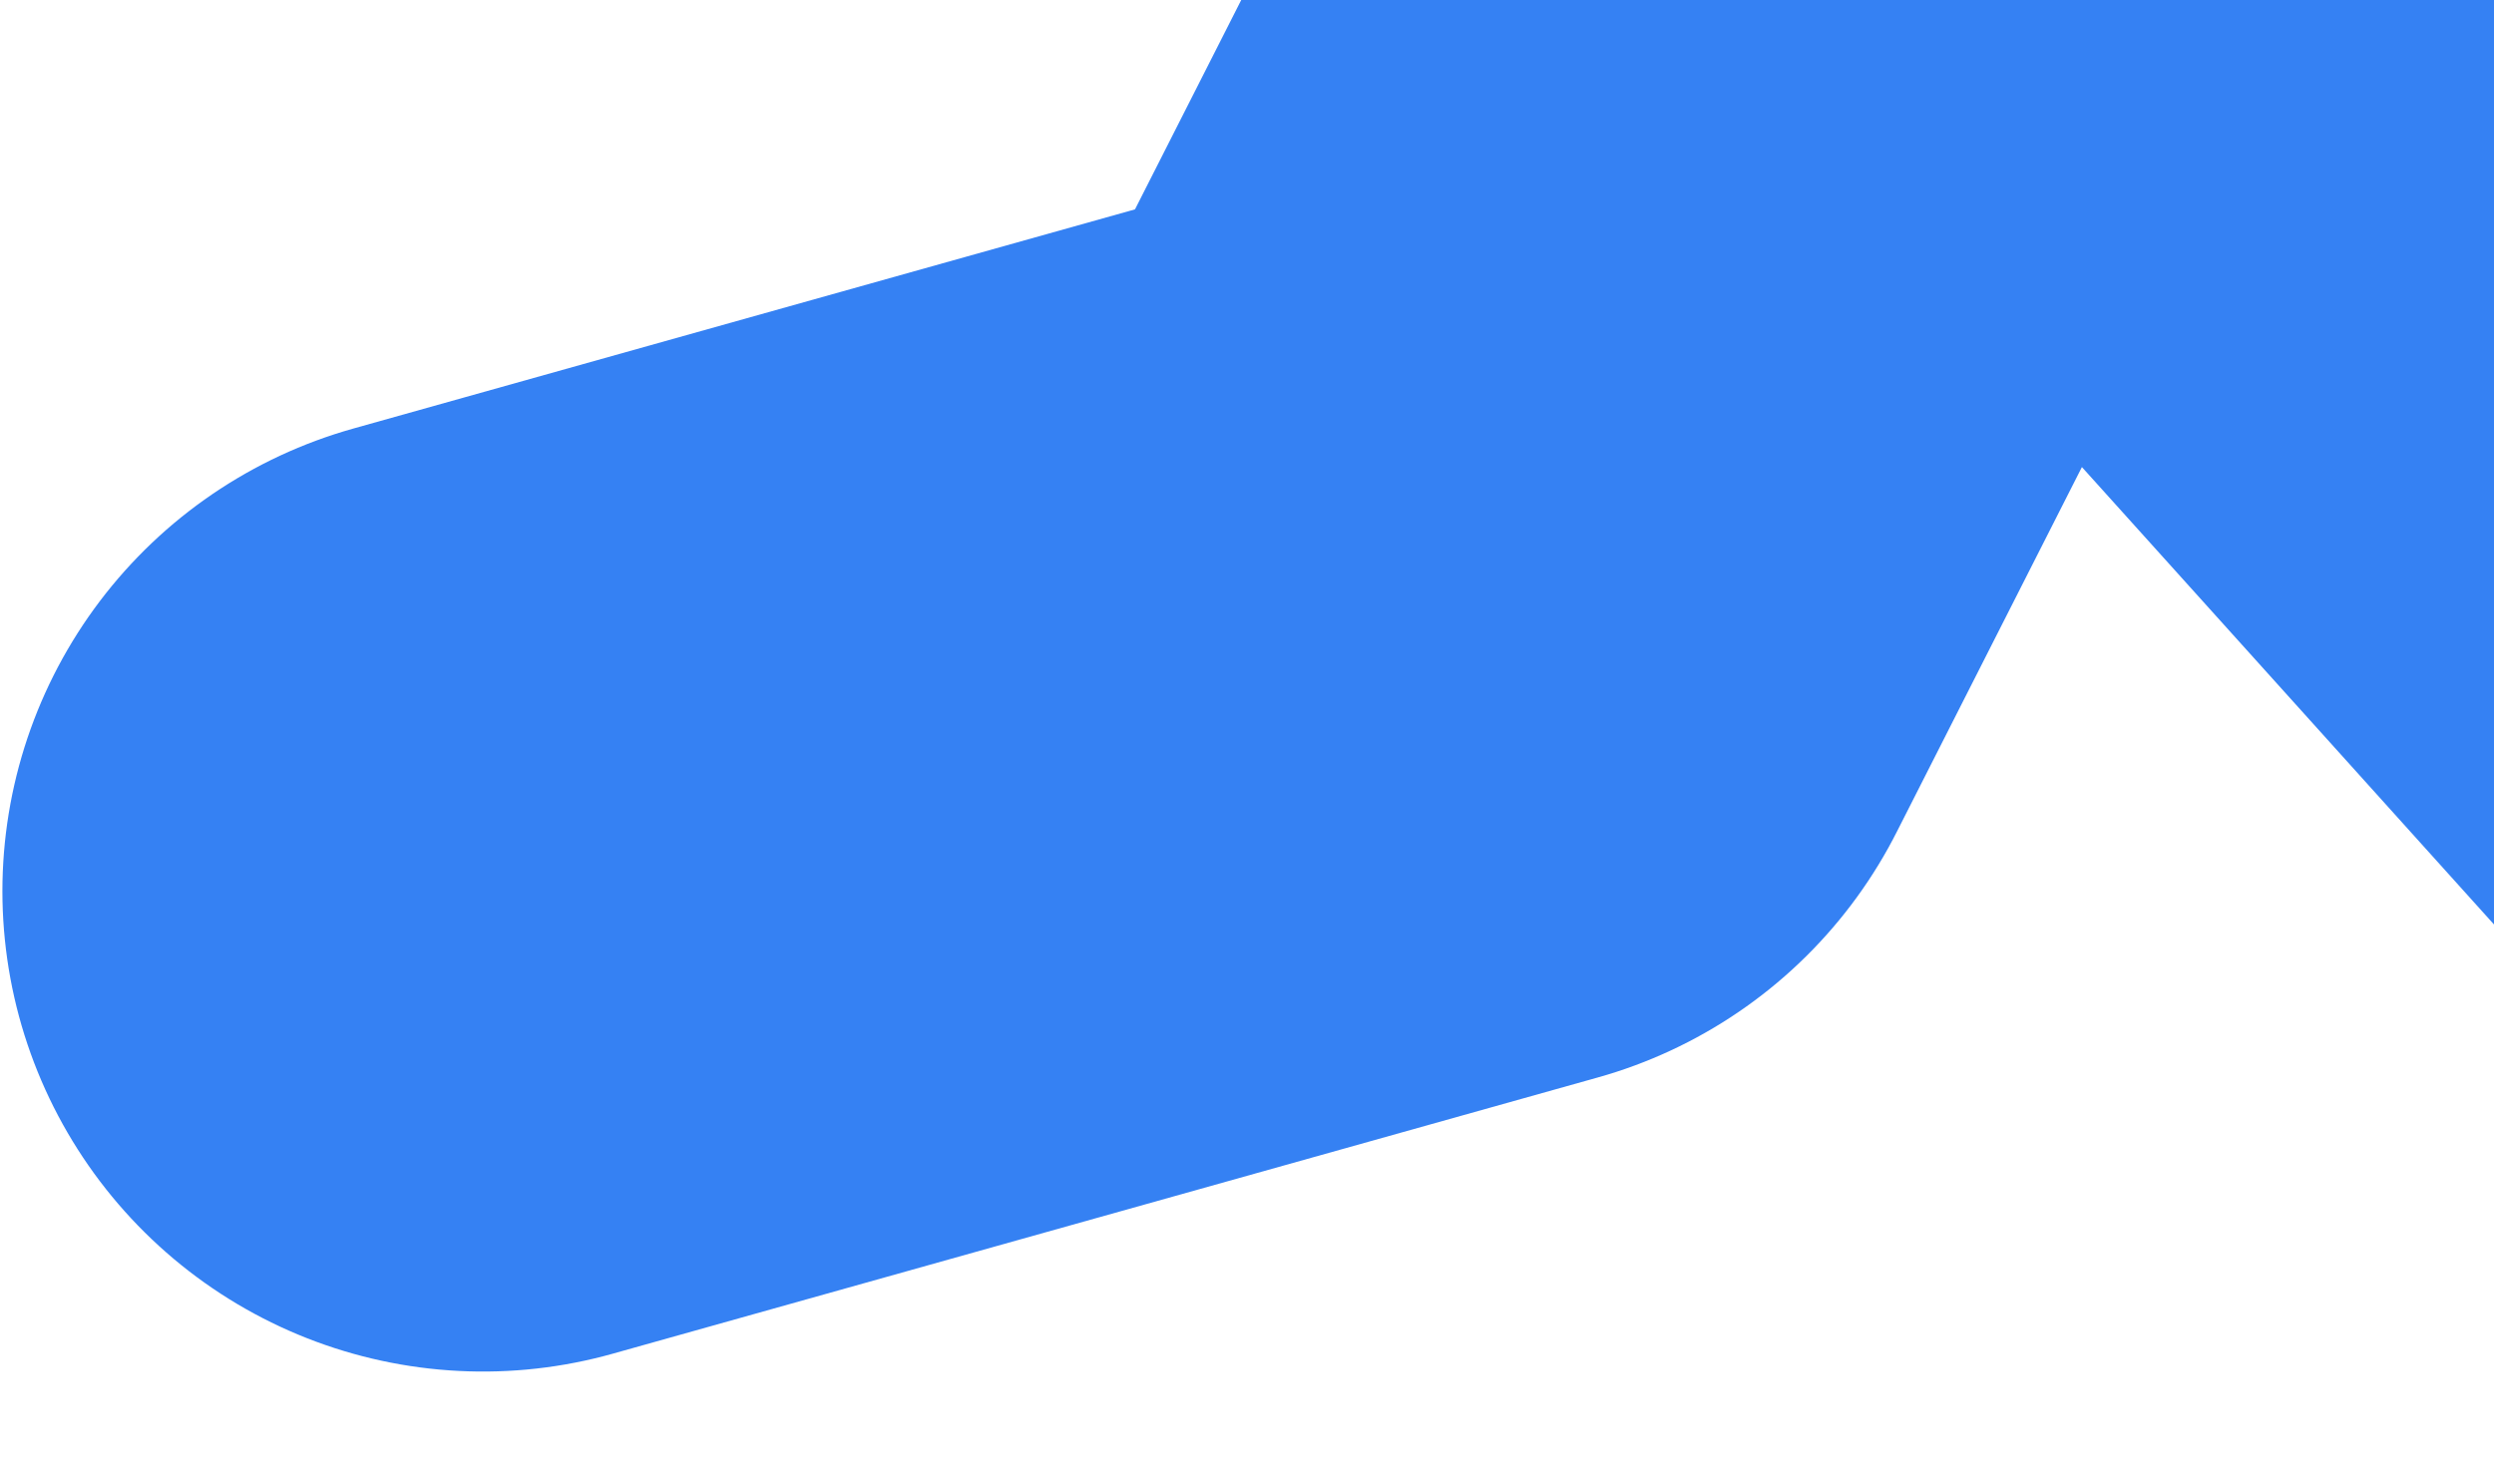
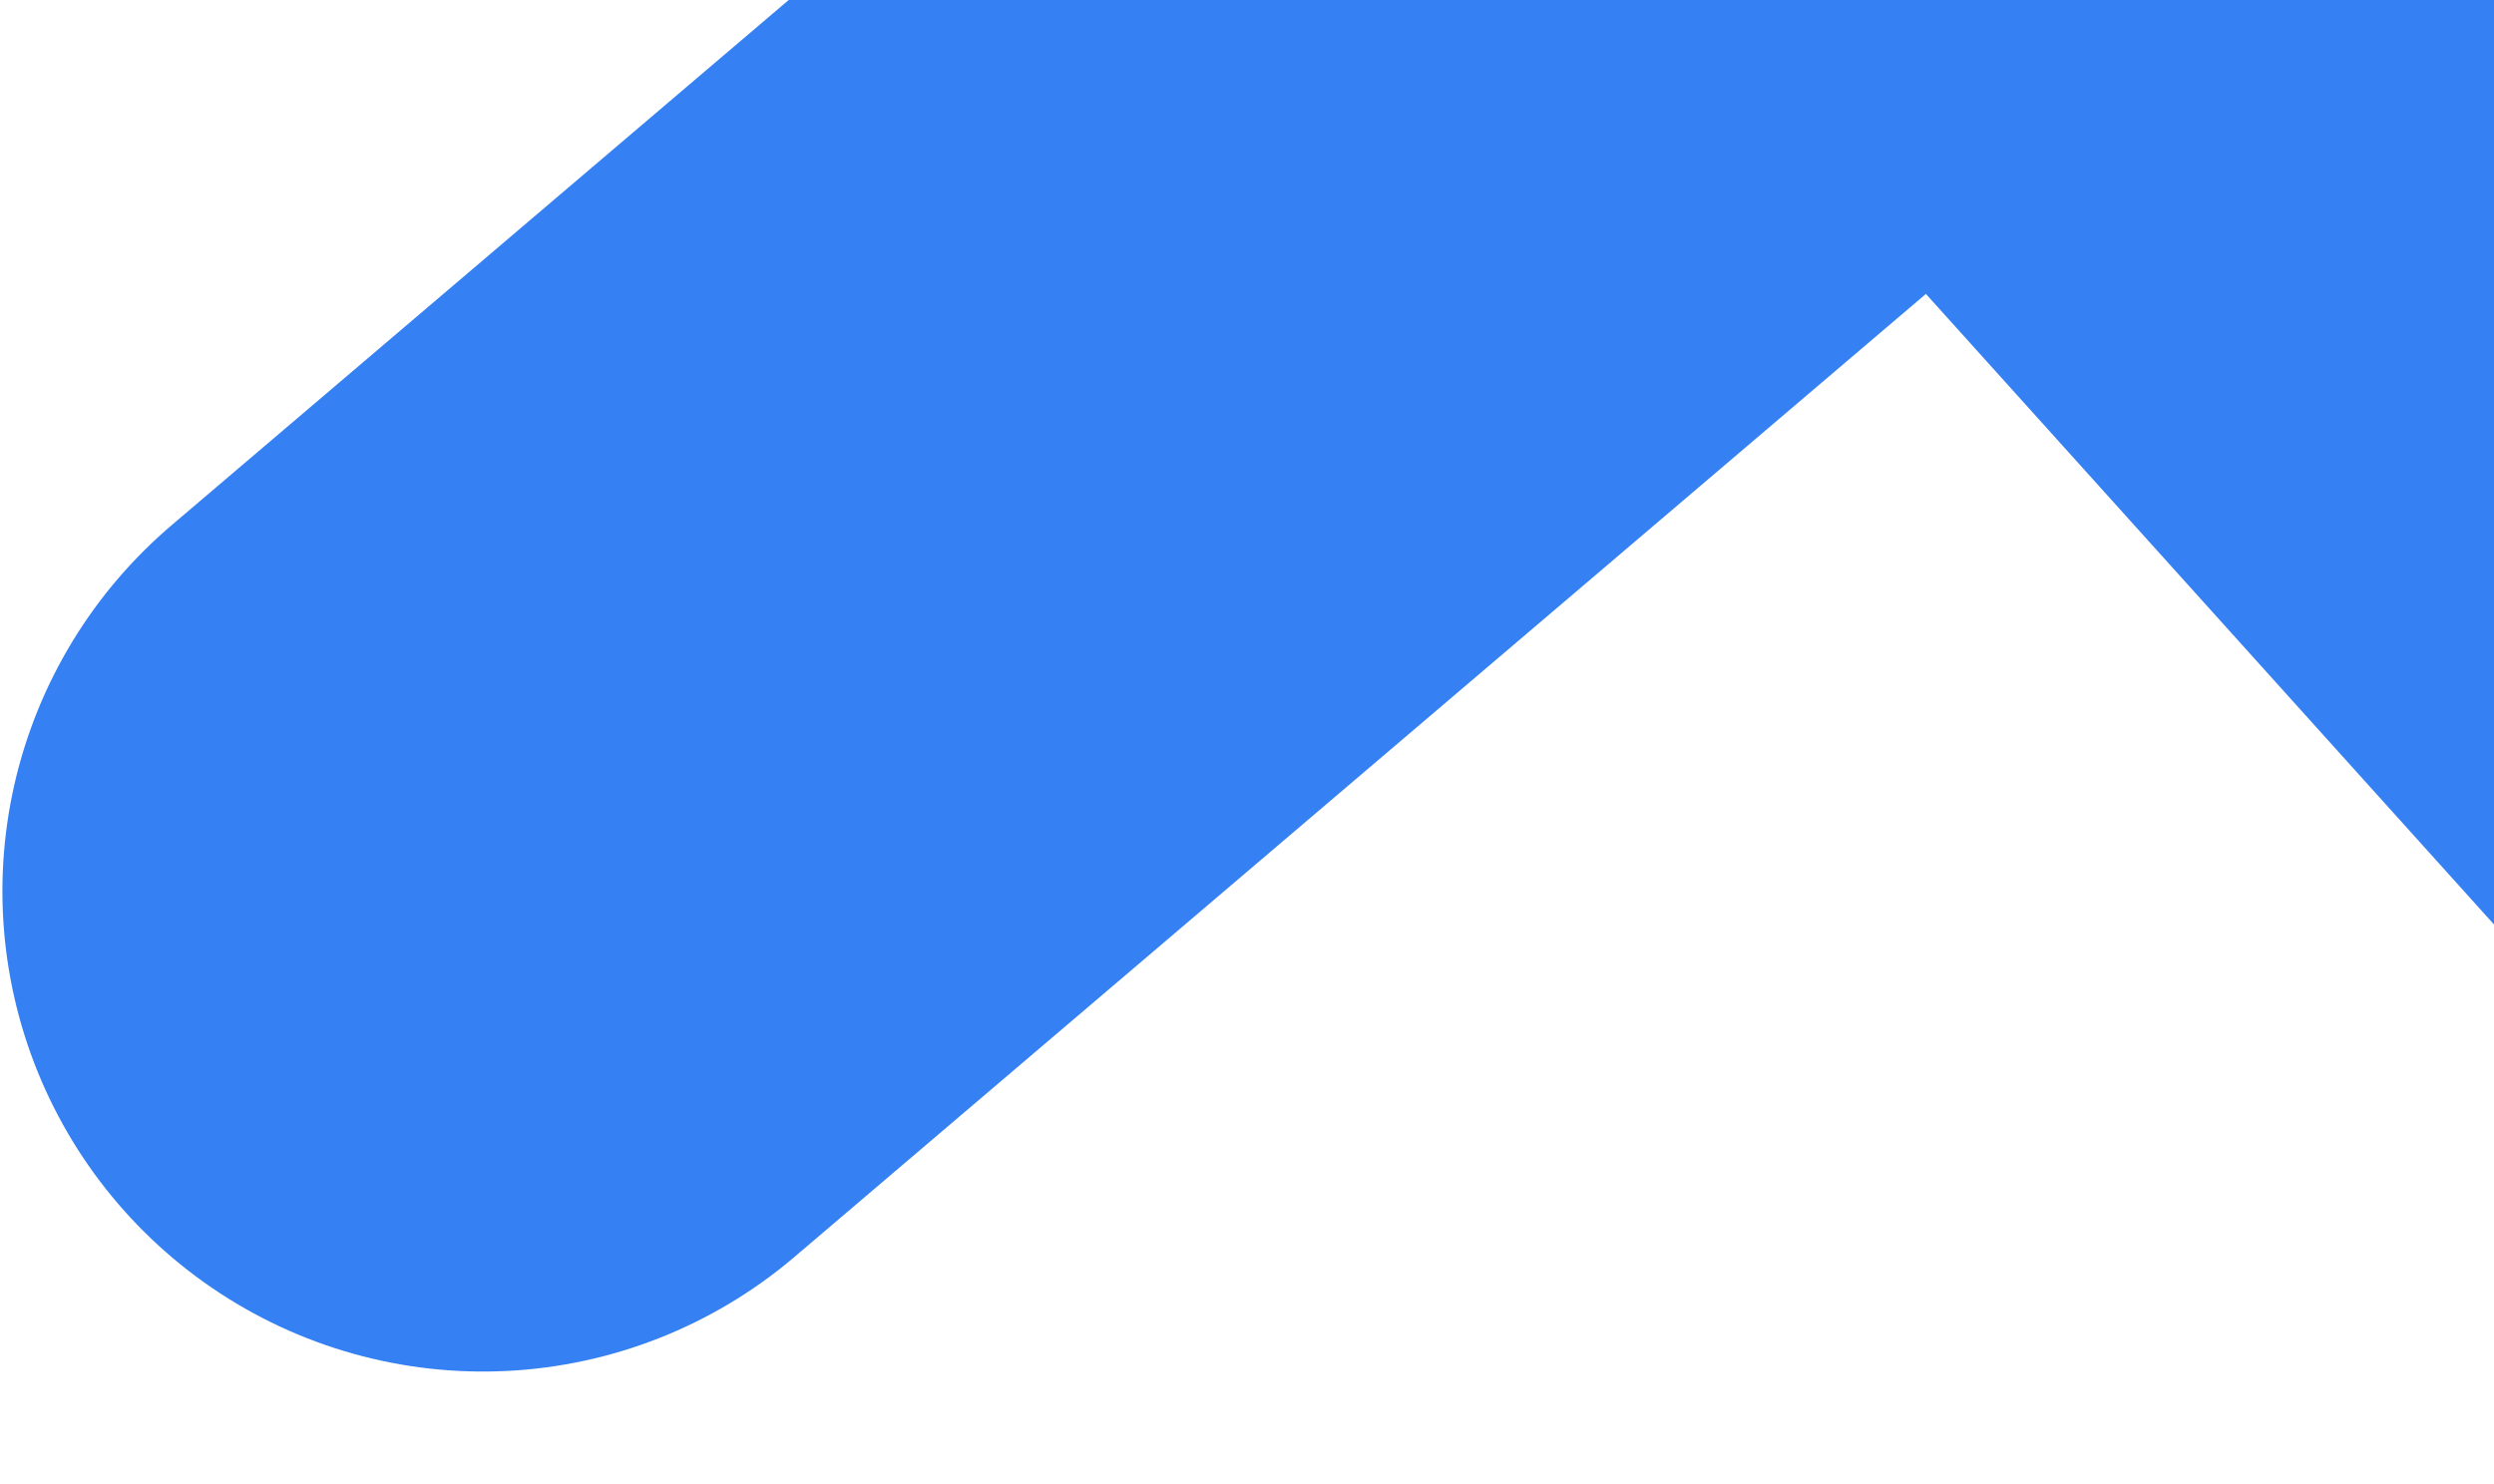
<svg xmlns="http://www.w3.org/2000/svg" width="519" height="309" viewBox="0 0 519 309" fill="none">
-   <path d="M100.5 185.5L305.5 128L410 -78L668.5 209" stroke="#3581F3" stroke-width="200" stroke-linecap="round" stroke-linejoin="round" />
+   <path d="M100.5 185.5L410 -78L668.5 209" stroke="#3581F3" stroke-width="200" stroke-linecap="round" stroke-linejoin="round" />
</svg>